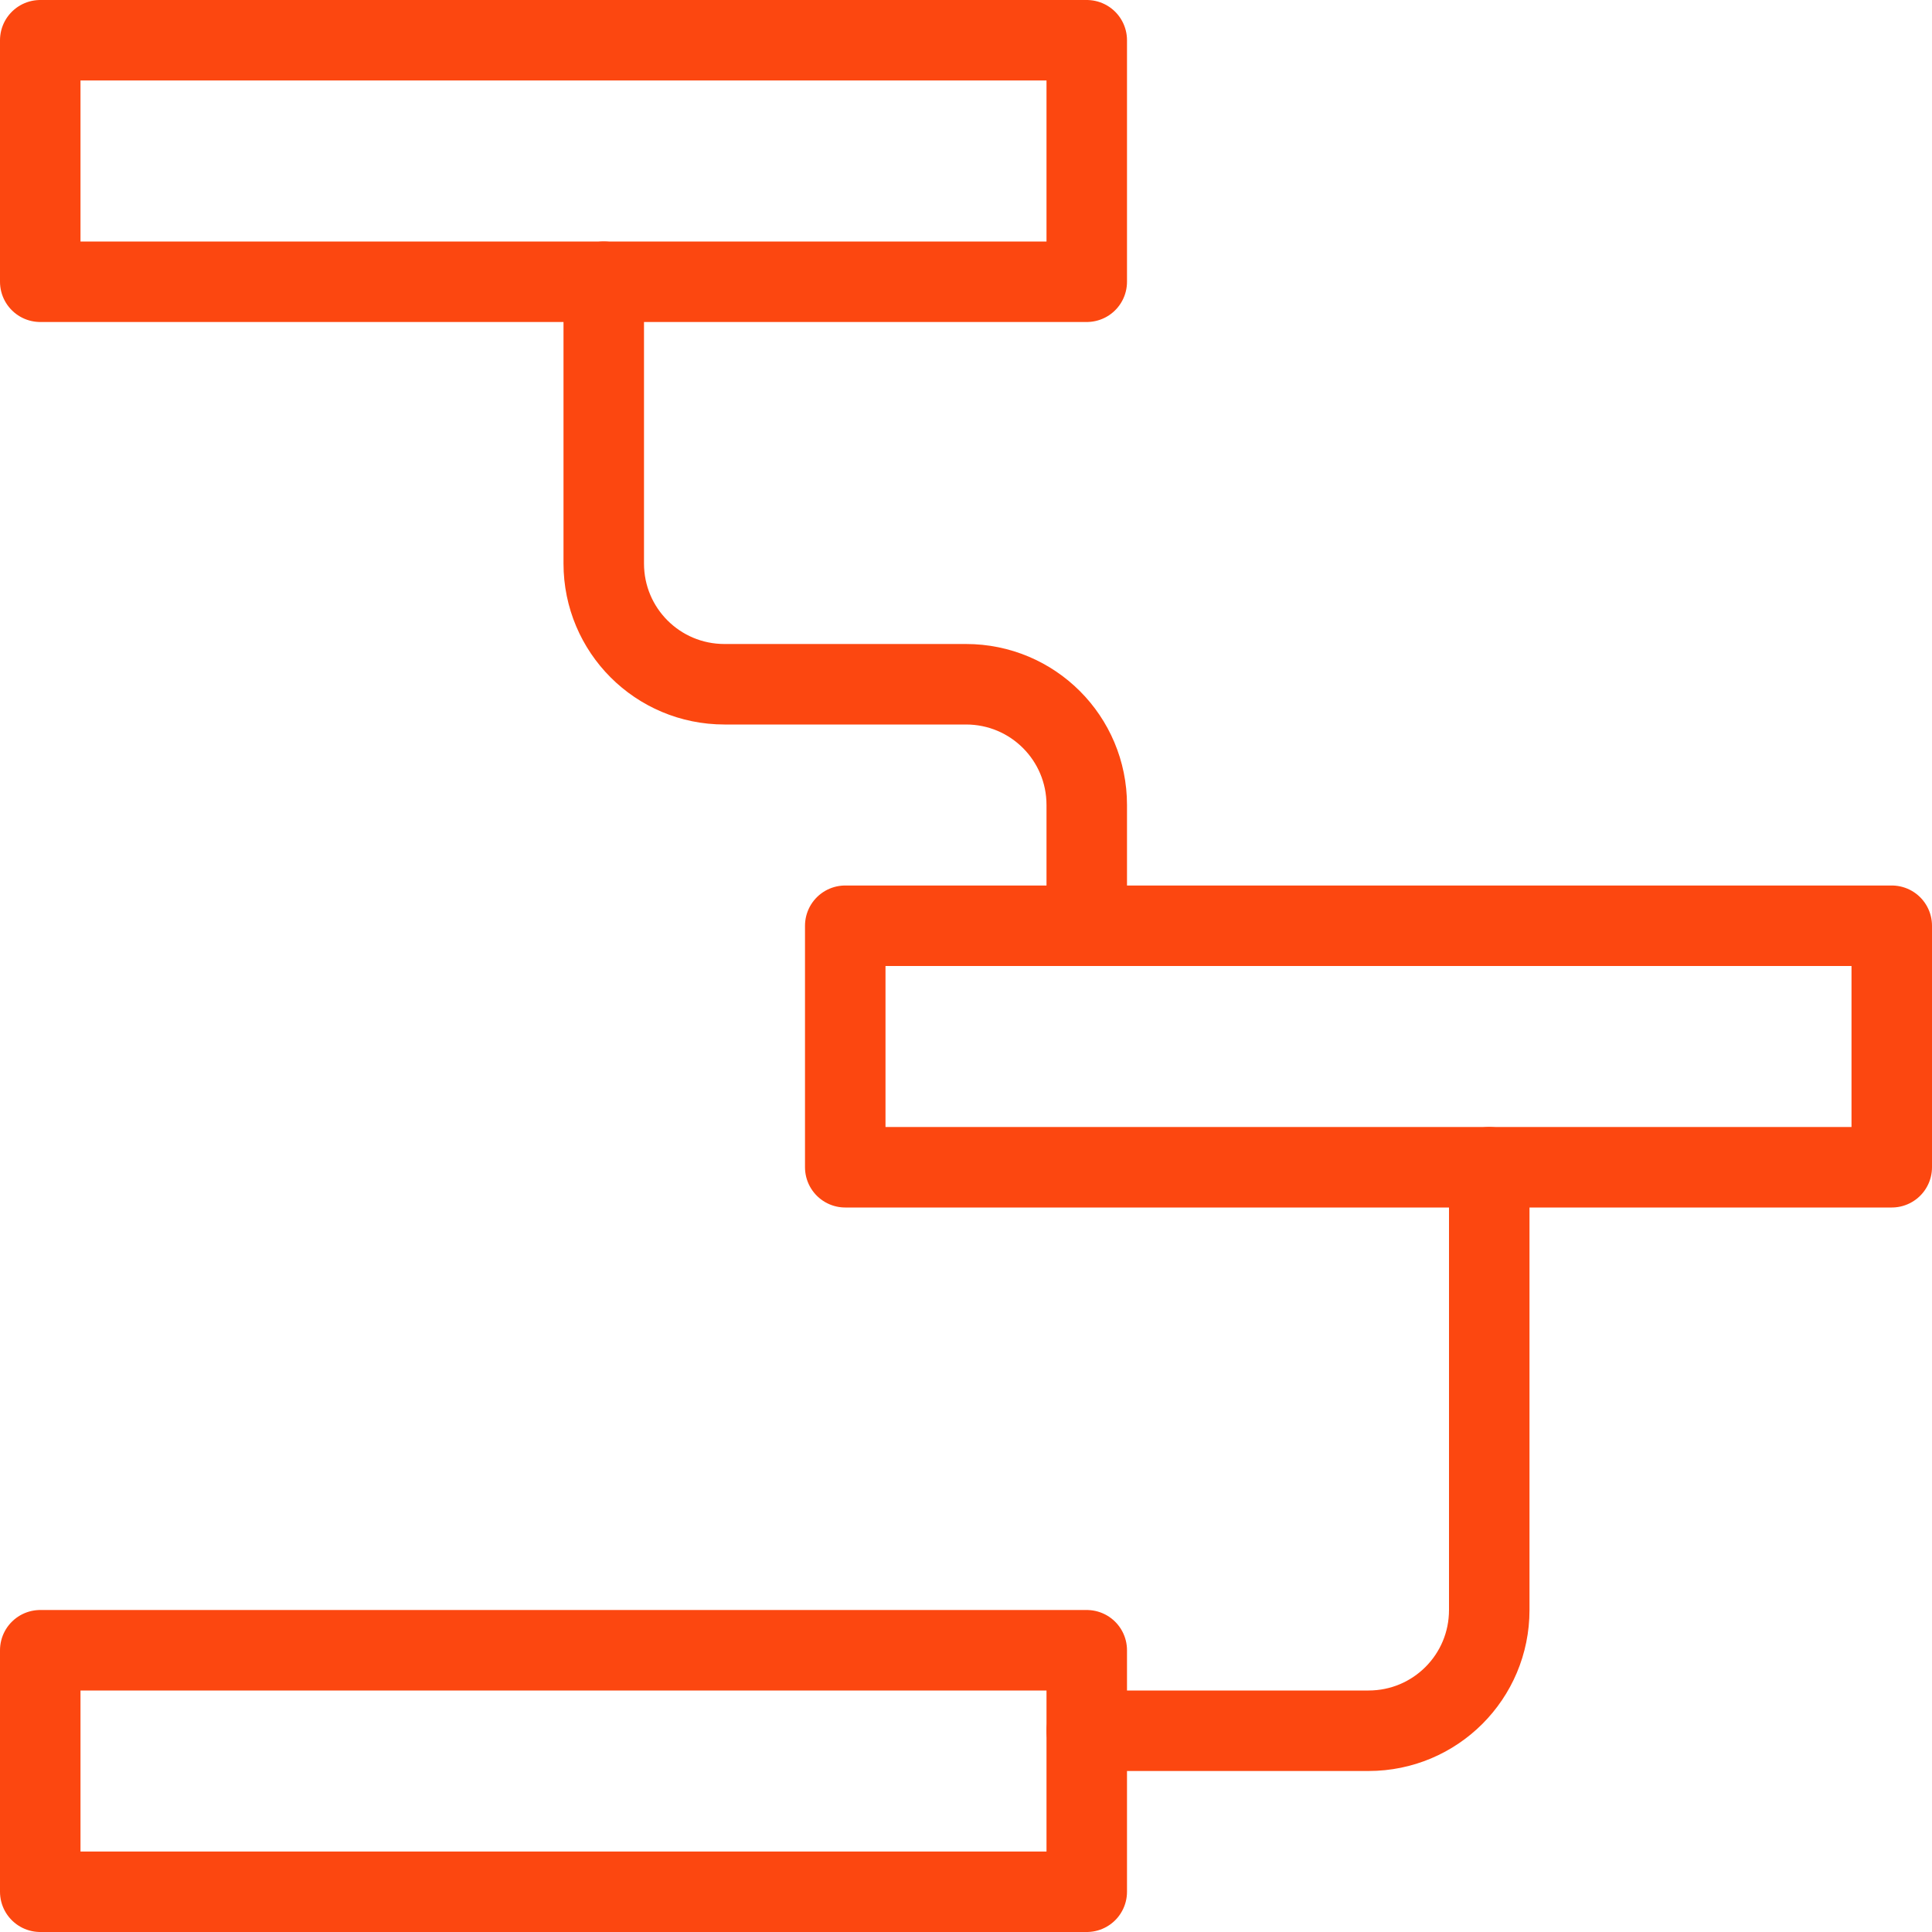
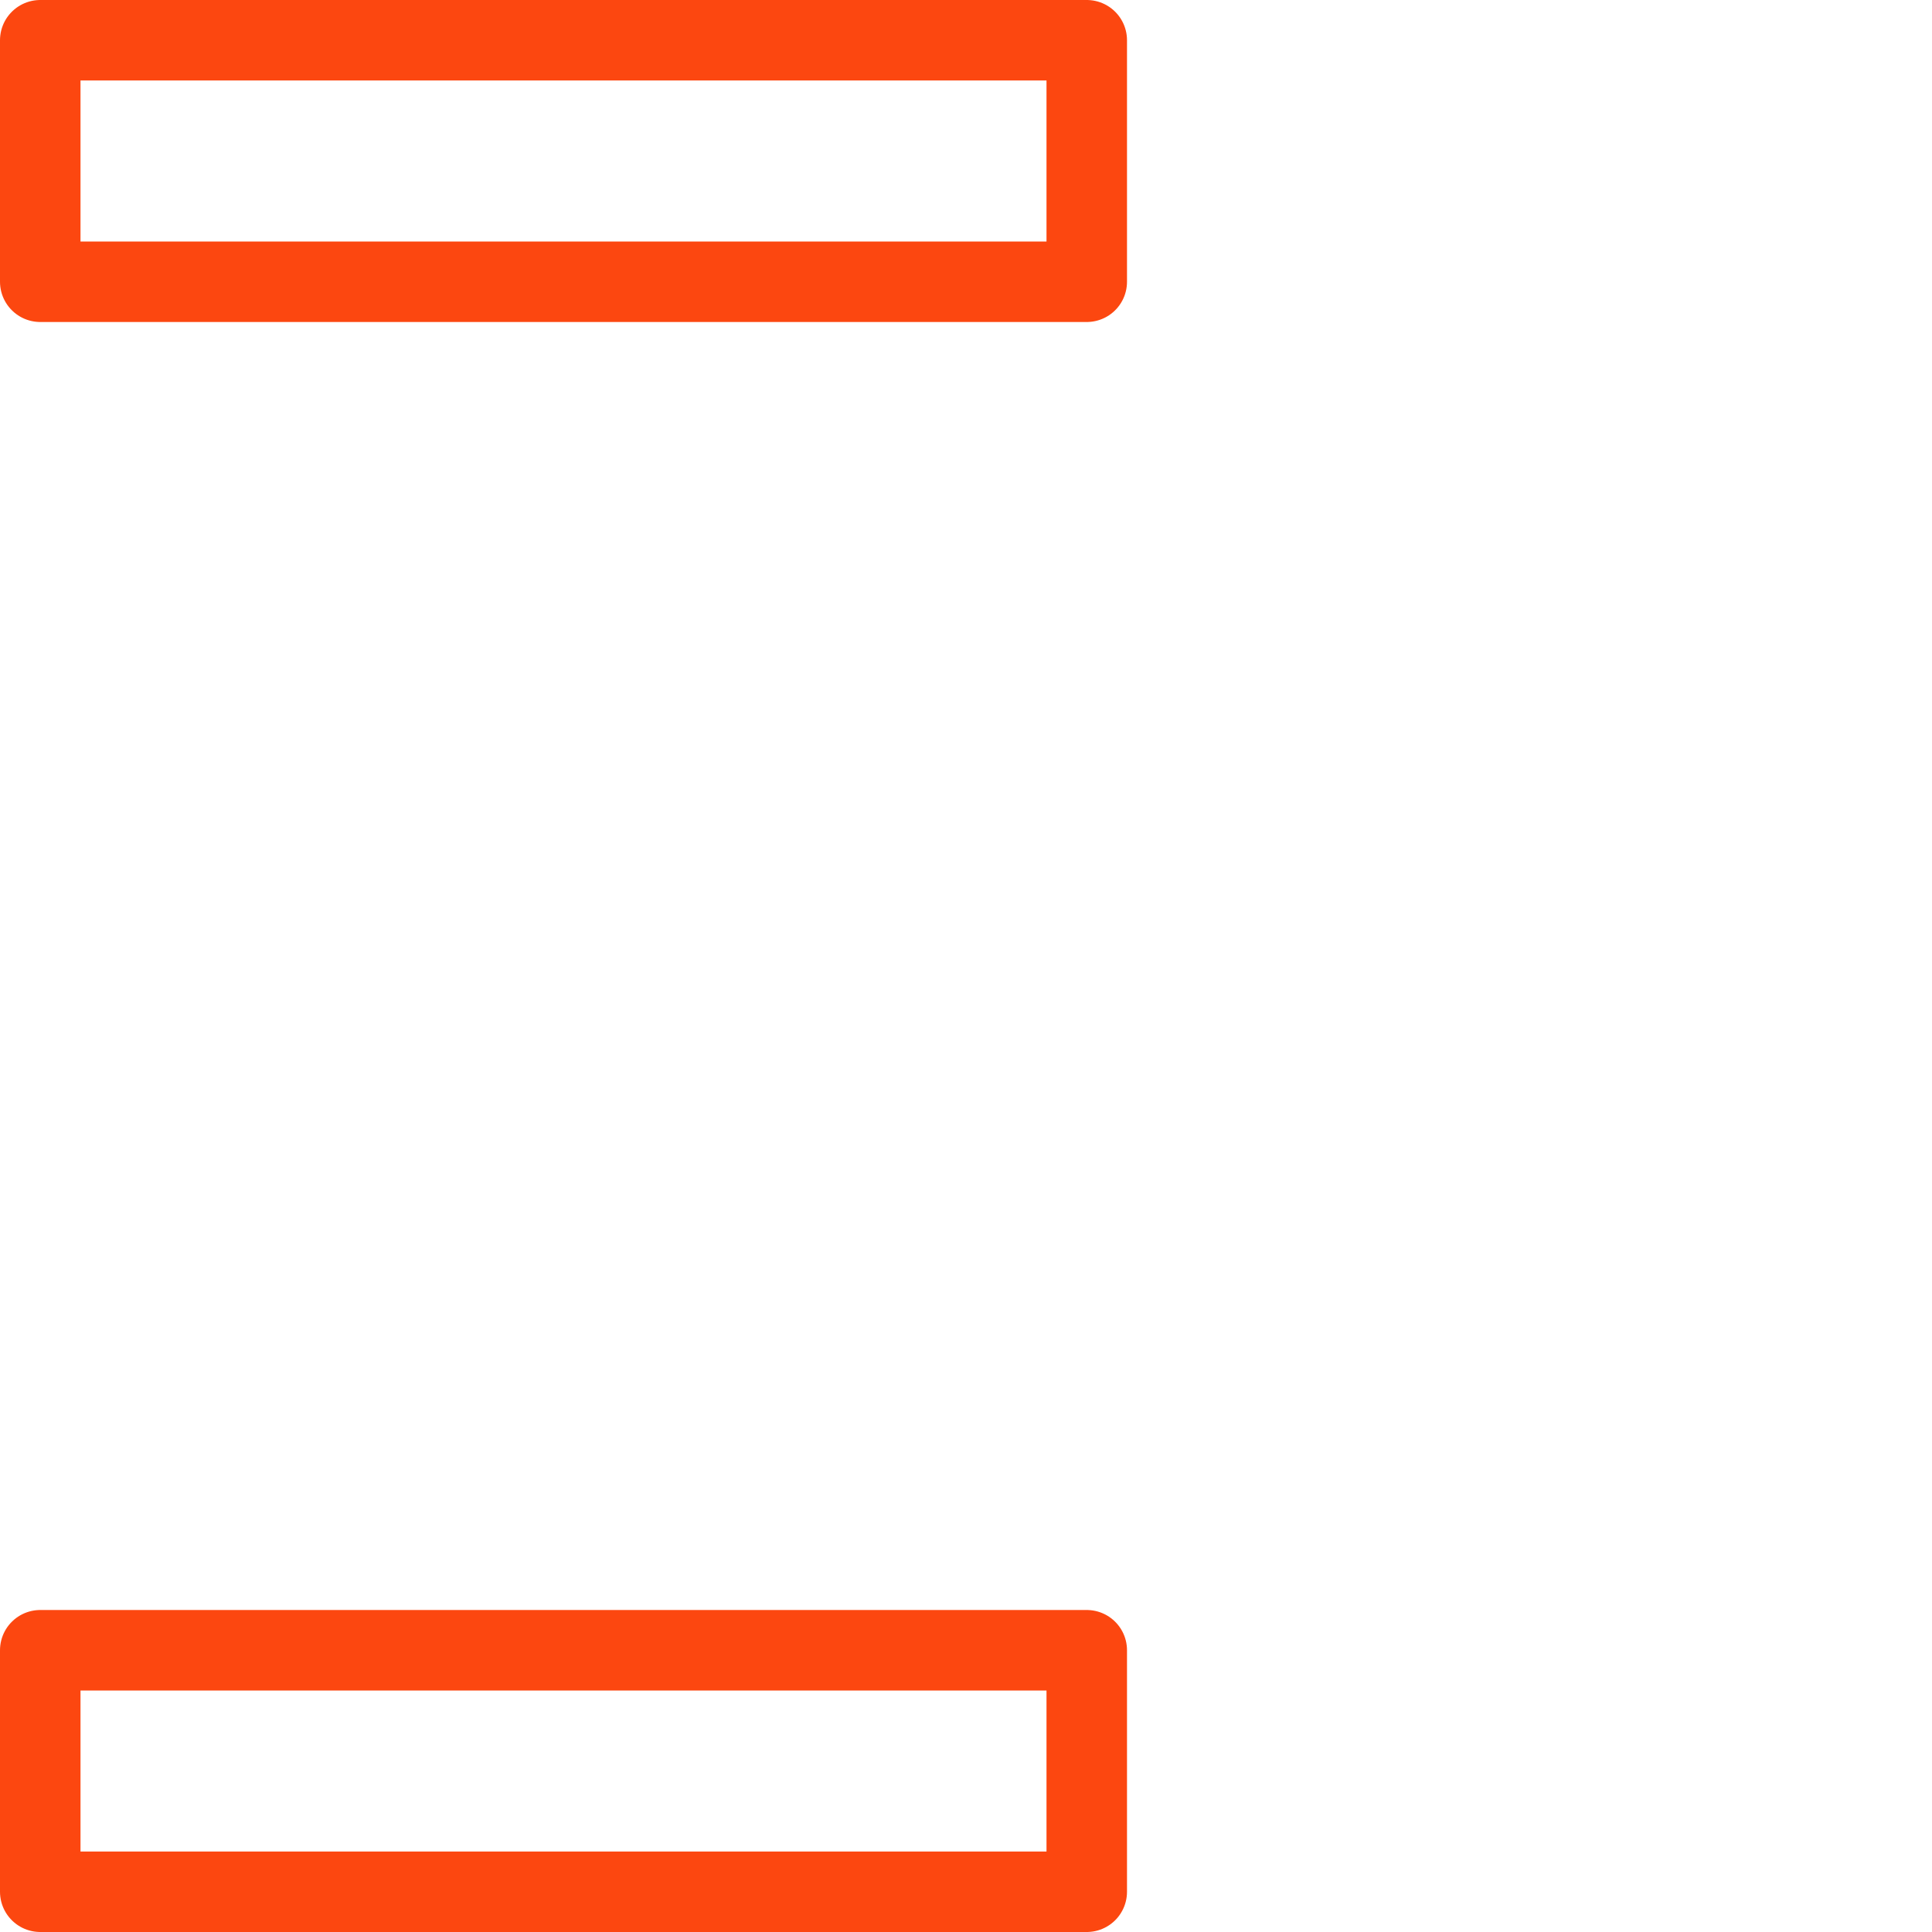
<svg xmlns="http://www.w3.org/2000/svg" width="24" height="24" viewBox="0 0 24 24" fill="none">
  <path d="M13.5 0.5H0.5V3.5H13.5V0.5Z" stroke="#FC4710" stroke-linecap="round" stroke-linejoin="round" />
-   <path d="M23.5 11.5H10.5V14.5H23.5V11.5Z" stroke="#FC4710" stroke-linecap="round" stroke-linejoin="round" />
  <path d="M13.5 20.5H0.5V23.5H13.5V20.5Z" stroke="#FC4710" stroke-linecap="round" stroke-linejoin="round" />
-   <path d="M7.5 3.5V7C7.5 7.83 8.17 8.5 9 8.5H12C12.83 8.5 13.5 9.17 13.5 10V11.5" stroke="#FC4710" stroke-linecap="round" stroke-linejoin="round" />
-   <path d="M18.5 14.5V20C18.5 20.83 17.83 21.5 17 21.5H13.5" stroke="#FC4710" stroke-linecap="round" stroke-linejoin="round" />
</svg>